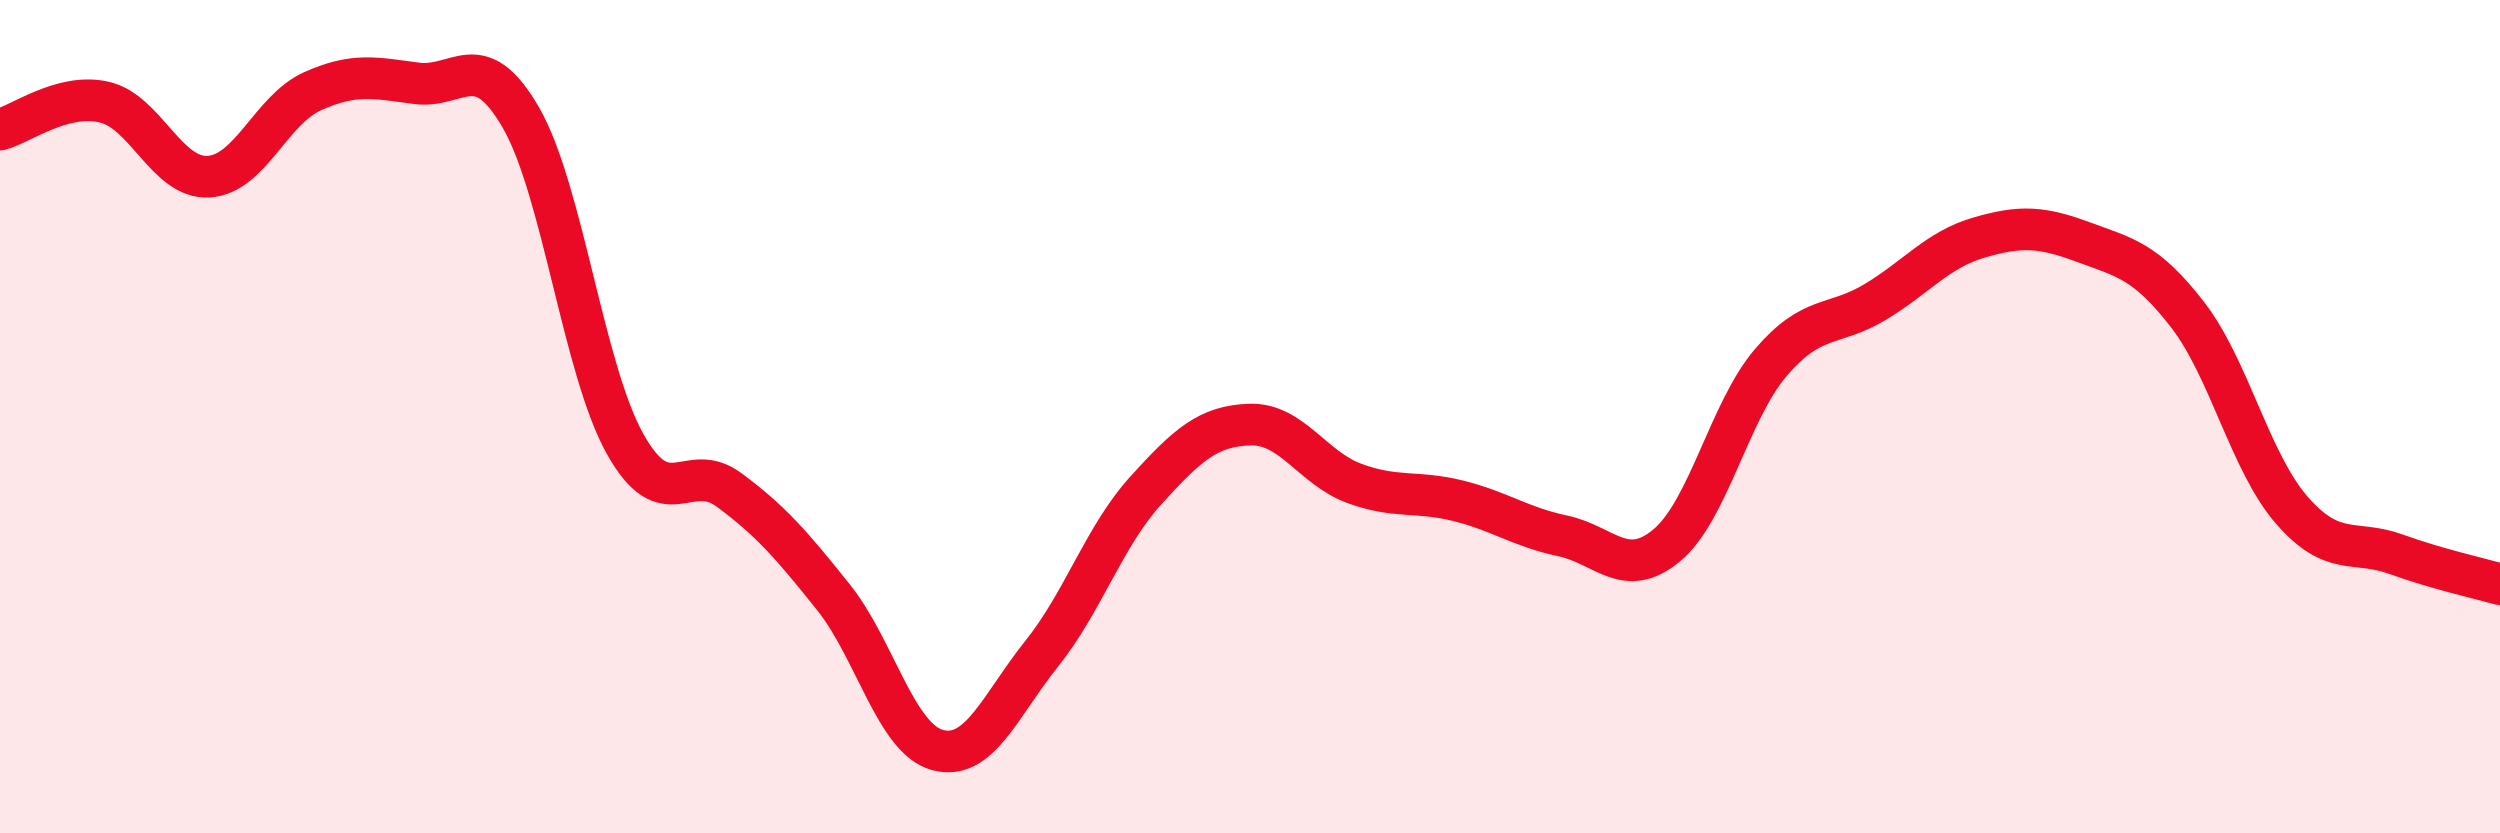
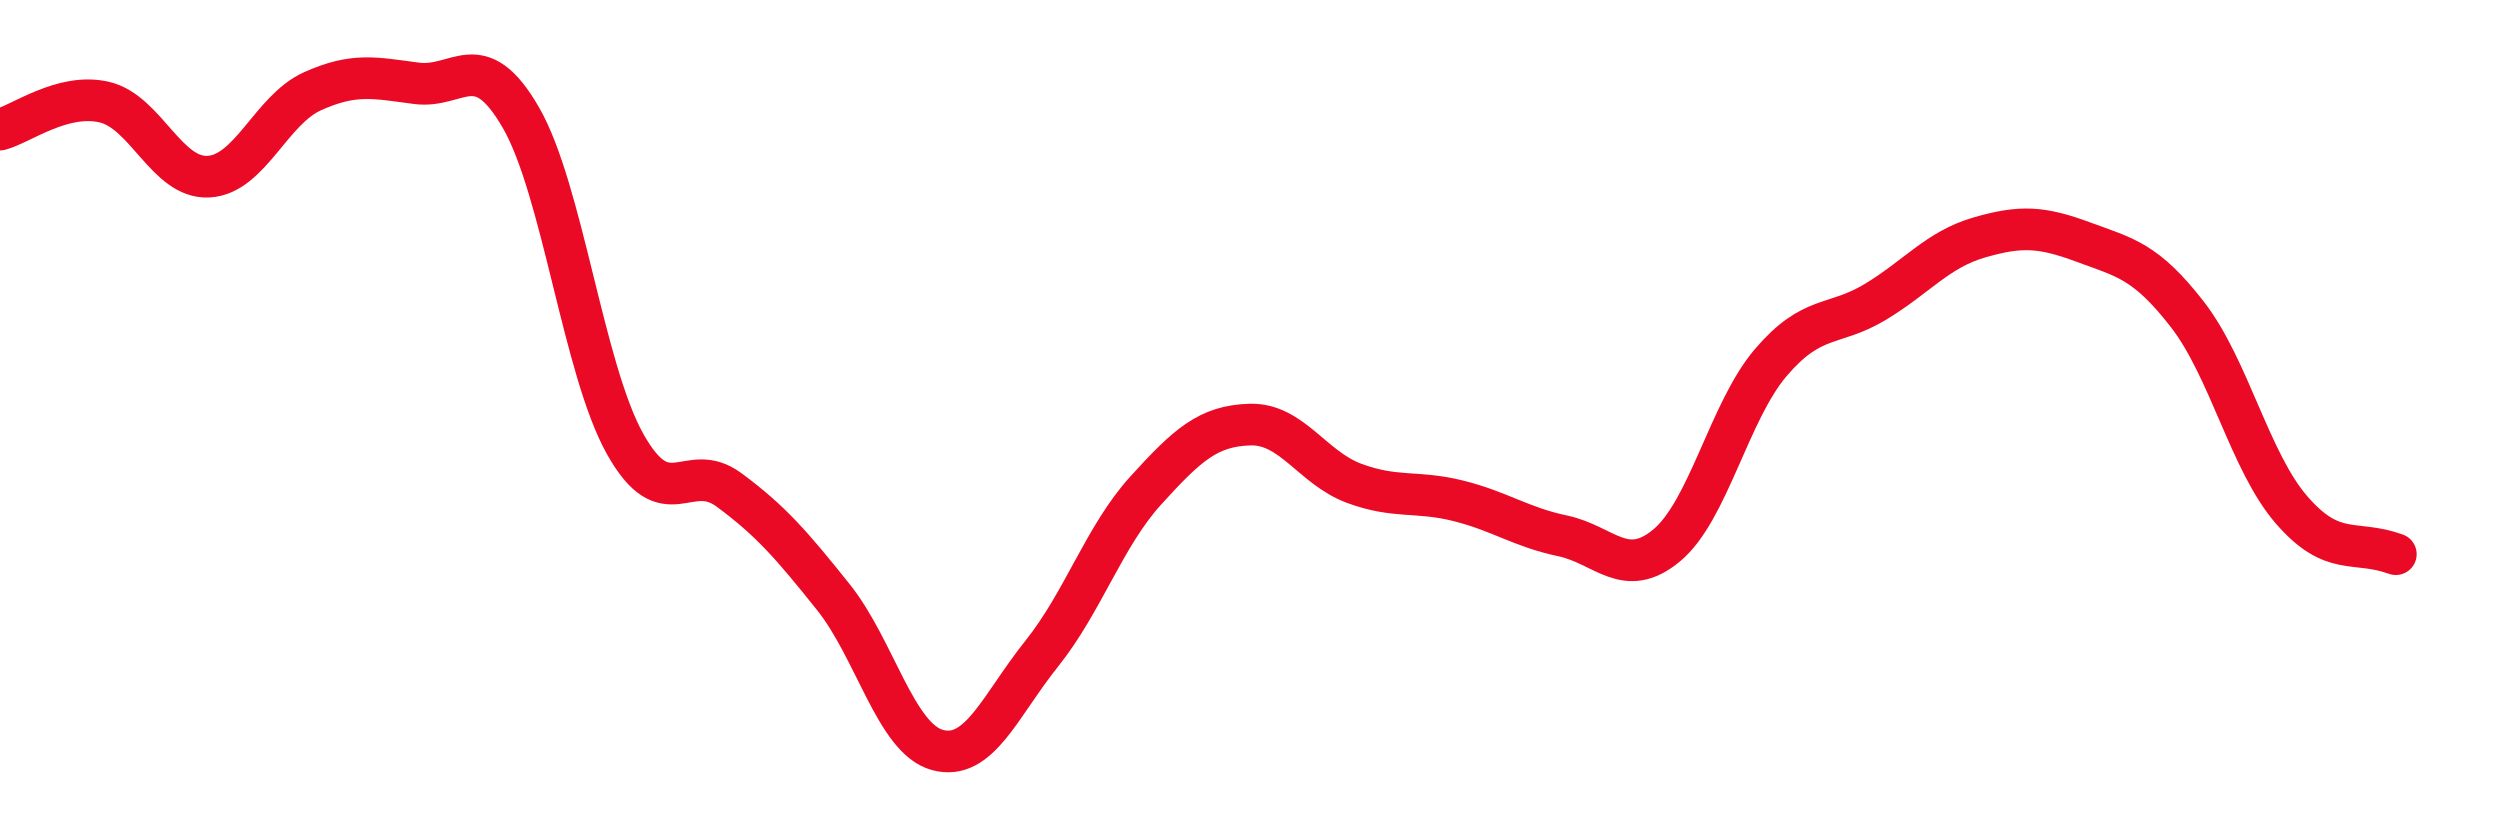
<svg xmlns="http://www.w3.org/2000/svg" width="60" height="20" viewBox="0 0 60 20">
-   <path d="M 0,3.11 C 0.5,2.98 1.5,2.22 2.5,2.45 C 3.5,2.68 4,4.29 5,4.24 C 6,4.19 6.5,2.64 7.5,2.19 C 8.5,1.74 9,1.87 10,2 C 11,2.13 11.5,1.09 12.5,2.82 C 13.5,4.55 14,8.86 15,10.65 C 16,12.44 16.5,11.02 17.5,11.76 C 18.5,12.5 19,13.08 20,14.33 C 21,15.58 21.5,17.73 22.5,18 C 23.5,18.27 24,16.94 25,15.69 C 26,14.44 26.5,12.87 27.5,11.77 C 28.5,10.67 29,10.22 30,10.19 C 31,10.16 31.5,11.23 32.5,11.6 C 33.5,11.97 34,11.77 35,12.02 C 36,12.27 36.5,12.65 37.5,12.86 C 38.5,13.07 39,13.92 40,13.09 C 41,12.26 41.5,9.87 42.5,8.7 C 43.5,7.53 44,7.85 45,7.25 C 46,6.65 46.5,5.99 47.5,5.7 C 48.5,5.41 49,5.44 50,5.81 C 51,6.18 51.5,6.26 52.5,7.55 C 53.5,8.84 54,11.09 55,12.24 C 56,13.39 56.5,12.94 57.5,13.3 C 58.5,13.66 59.5,13.88 60,14.02L60 20L0 20Z" fill="#EB0A25" opacity="0.1" stroke-linecap="round" stroke-linejoin="round" />
-   <path d="M 0,3.11 C 0.5,2.98 1.5,2.22 2.5,2.45 C 3.5,2.68 4,4.29 5,4.24 C 6,4.19 6.5,2.64 7.5,2.19 C 8.5,1.74 9,1.87 10,2 C 11,2.13 11.5,1.09 12.5,2.82 C 13.5,4.55 14,8.86 15,10.65 C 16,12.44 16.5,11.02 17.5,11.76 C 18.5,12.5 19,13.08 20,14.33 C 21,15.58 21.5,17.73 22.5,18 C 23.5,18.27 24,16.94 25,15.69 C 26,14.44 26.5,12.87 27.5,11.77 C 28.5,10.67 29,10.22 30,10.19 C 31,10.16 31.5,11.23 32.5,11.6 C 33.5,11.97 34,11.77 35,12.02 C 36,12.27 36.5,12.65 37.5,12.86 C 38.5,13.07 39,13.92 40,13.09 C 41,12.26 41.5,9.87 42.5,8.7 C 43.5,7.53 44,7.85 45,7.25 C 46,6.65 46.5,5.99 47.5,5.7 C 48.5,5.41 49,5.44 50,5.81 C 51,6.18 51.5,6.26 52.5,7.55 C 53.5,8.84 54,11.09 55,12.24 C 56,13.39 56.5,12.94 57.5,13.3 C 58.5,13.66 59.5,13.88 60,14.02" stroke="#EB0A25" stroke-width="1" fill="none" stroke-linecap="round" stroke-linejoin="round" />
+   <path d="M 0,3.11 C 0.5,2.98 1.5,2.22 2.5,2.45 C 3.5,2.68 4,4.29 5,4.24 C 6,4.19 6.5,2.64 7.5,2.19 C 8.5,1.74 9,1.87 10,2 C 11,2.13 11.5,1.09 12.5,2.82 C 13.5,4.55 14,8.86 15,10.65 C 16,12.44 16.5,11.02 17.5,11.76 C 18.5,12.5 19,13.08 20,14.33 C 21,15.58 21.5,17.73 22.5,18 C 23.5,18.27 24,16.94 25,15.69 C 26,14.44 26.5,12.87 27.5,11.77 C 28.5,10.67 29,10.22 30,10.19 C 31,10.16 31.5,11.23 32.5,11.6 C 33.5,11.97 34,11.77 35,12.02 C 36,12.27 36.5,12.65 37.5,12.86 C 38.5,13.07 39,13.92 40,13.09 C 41,12.26 41.5,9.87 42.5,8.7 C 43.5,7.53 44,7.85 45,7.25 C 46,6.65 46.5,5.99 47.5,5.7 C 48.5,5.41 49,5.44 50,5.81 C 51,6.18 51.5,6.26 52.5,7.55 C 53.5,8.84 54,11.09 55,12.24 C 56,13.39 56.5,12.94 57.5,13.3 " stroke="#EB0A25" stroke-width="1" fill="none" stroke-linecap="round" stroke-linejoin="round" />
</svg>